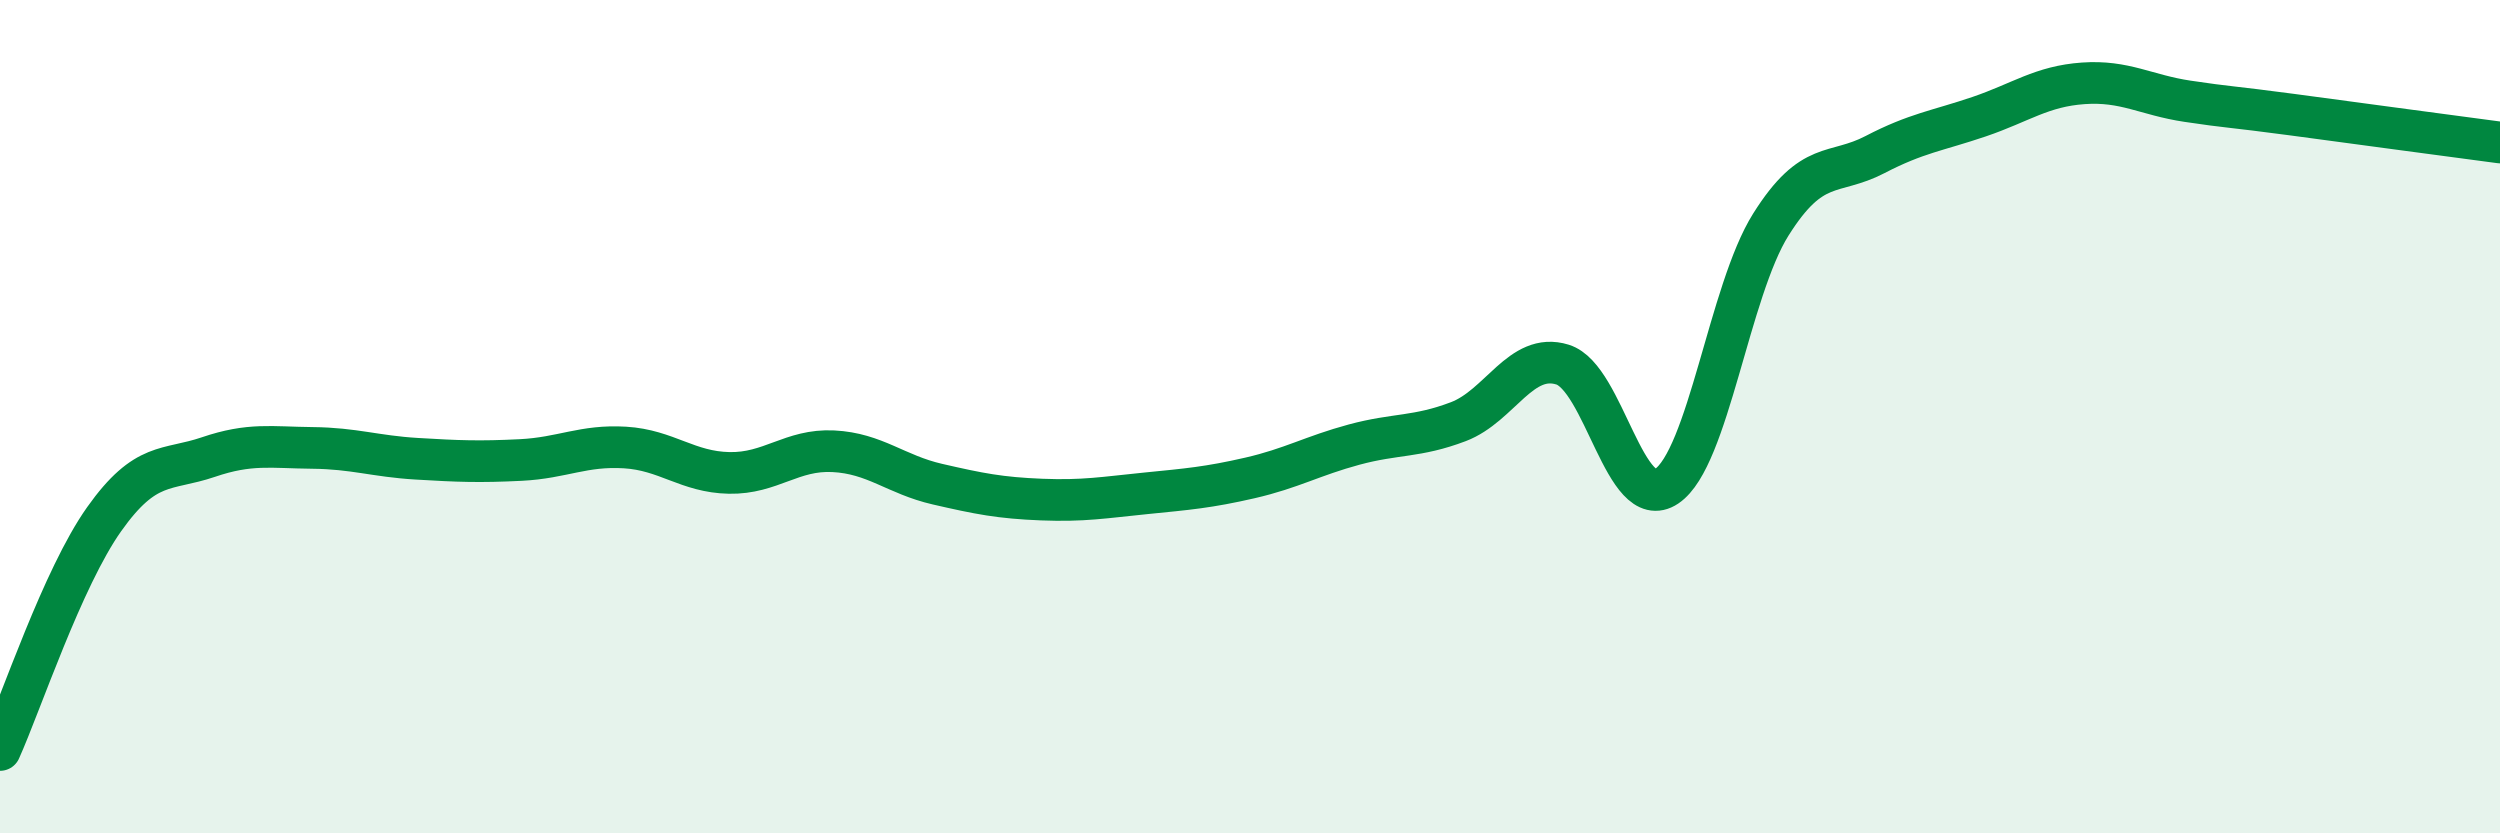
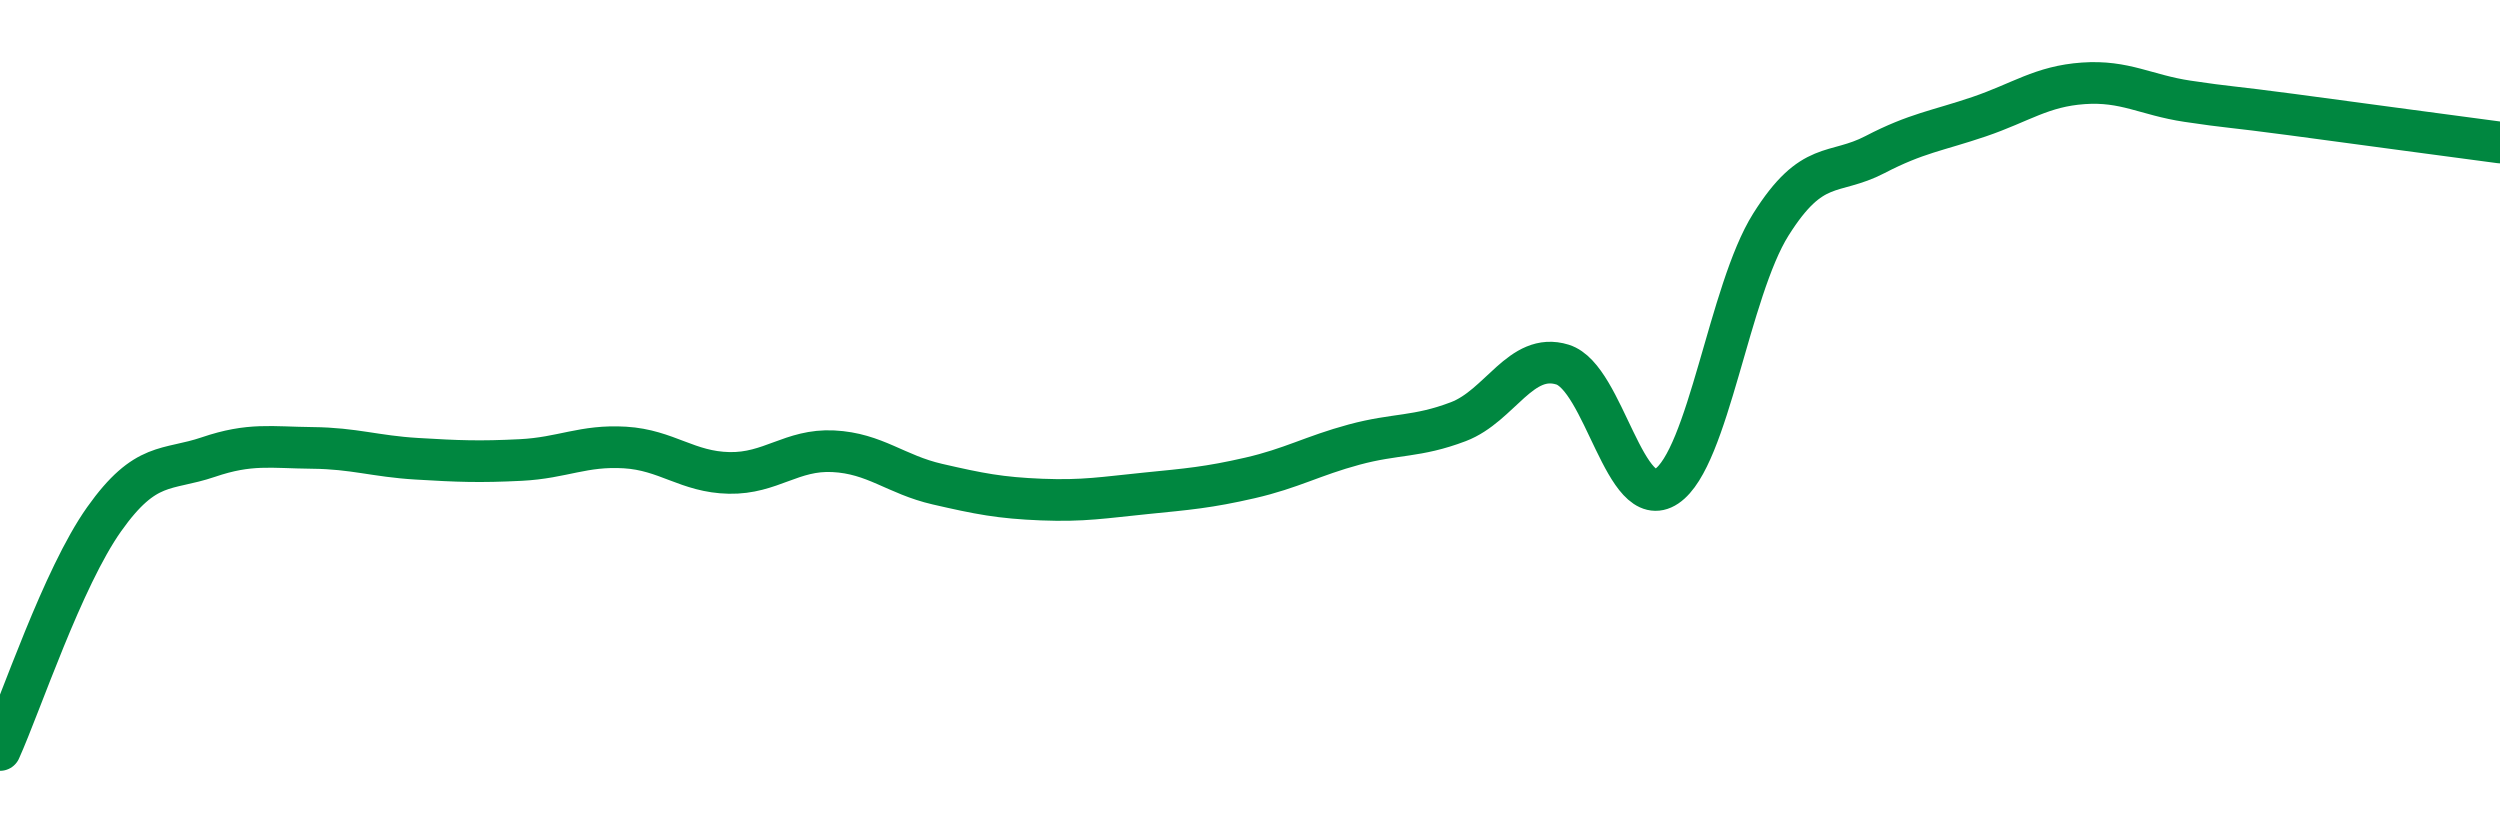
<svg xmlns="http://www.w3.org/2000/svg" width="60" height="20" viewBox="0 0 60 20">
-   <path d="M 0,18 C 0.5,16.89 1.5,13.87 2.5,12.46 C 3.5,11.05 4,11.31 5,10.97 C 6,10.63 6.5,10.74 7.5,10.75 C 8.5,10.76 9,10.95 10,11.01 C 11,11.07 11.5,11.09 12.5,11.04 C 13.5,10.99 14,10.68 15,10.74 C 16,10.8 16.5,11.33 17.5,11.35 C 18.5,11.37 19,10.78 20,10.83 C 21,10.88 21.5,11.39 22.5,11.62 C 23.5,11.85 24,11.95 25,11.99 C 26,12.03 26.5,11.94 27.5,11.84 C 28.5,11.74 29,11.7 30,11.47 C 31,11.24 31.5,10.94 32.5,10.67 C 33.5,10.4 34,10.5 35,10.12 C 36,9.74 36.5,8.44 37.5,8.75 C 38.5,9.06 39,12.34 40,11.67 C 41,11 41.5,6.98 42.5,5.39 C 43.5,3.8 44,4.23 45,3.71 C 46,3.19 46.5,3.14 47.5,2.8 C 48.5,2.46 49,2.07 50,2 C 51,1.93 51.5,2.28 52.5,2.43 C 53.5,2.58 53.5,2.55 55,2.75 C 56.5,2.95 59,3.29 60,3.42L60 20L0 20Z" fill="#008740" opacity="0.1" stroke-linecap="round" stroke-linejoin="round" />
  <path d="M 0,18 C 0.5,16.89 1.5,13.87 2.5,12.46 C 3.5,11.05 4,11.31 5,10.97 C 6,10.63 6.5,10.74 7.5,10.75 C 8.5,10.76 9,10.95 10,11.01 C 11,11.07 11.5,11.09 12.5,11.04 C 13.5,10.99 14,10.68 15,10.74 C 16,10.8 16.5,11.33 17.5,11.35 C 18.5,11.37 19,10.78 20,10.83 C 21,10.88 21.5,11.39 22.5,11.62 C 23.5,11.85 24,11.95 25,11.99 C 26,12.03 26.5,11.94 27.5,11.84 C 28.5,11.74 29,11.7 30,11.47 C 31,11.24 31.5,10.94 32.5,10.67 C 33.5,10.4 34,10.5 35,10.12 C 36,9.74 36.5,8.44 37.5,8.75 C 38.5,9.06 39,12.34 40,11.67 C 41,11 41.5,6.98 42.5,5.39 C 43.5,3.8 44,4.23 45,3.71 C 46,3.19 46.5,3.14 47.5,2.8 C 48.5,2.46 49,2.07 50,2 C 51,1.93 51.5,2.28 52.5,2.43 C 53.5,2.58 53.5,2.55 55,2.75 C 56.5,2.95 59,3.29 60,3.42" stroke="#008740" stroke-width="1" fill="none" stroke-linecap="round" stroke-linejoin="round" />
</svg>